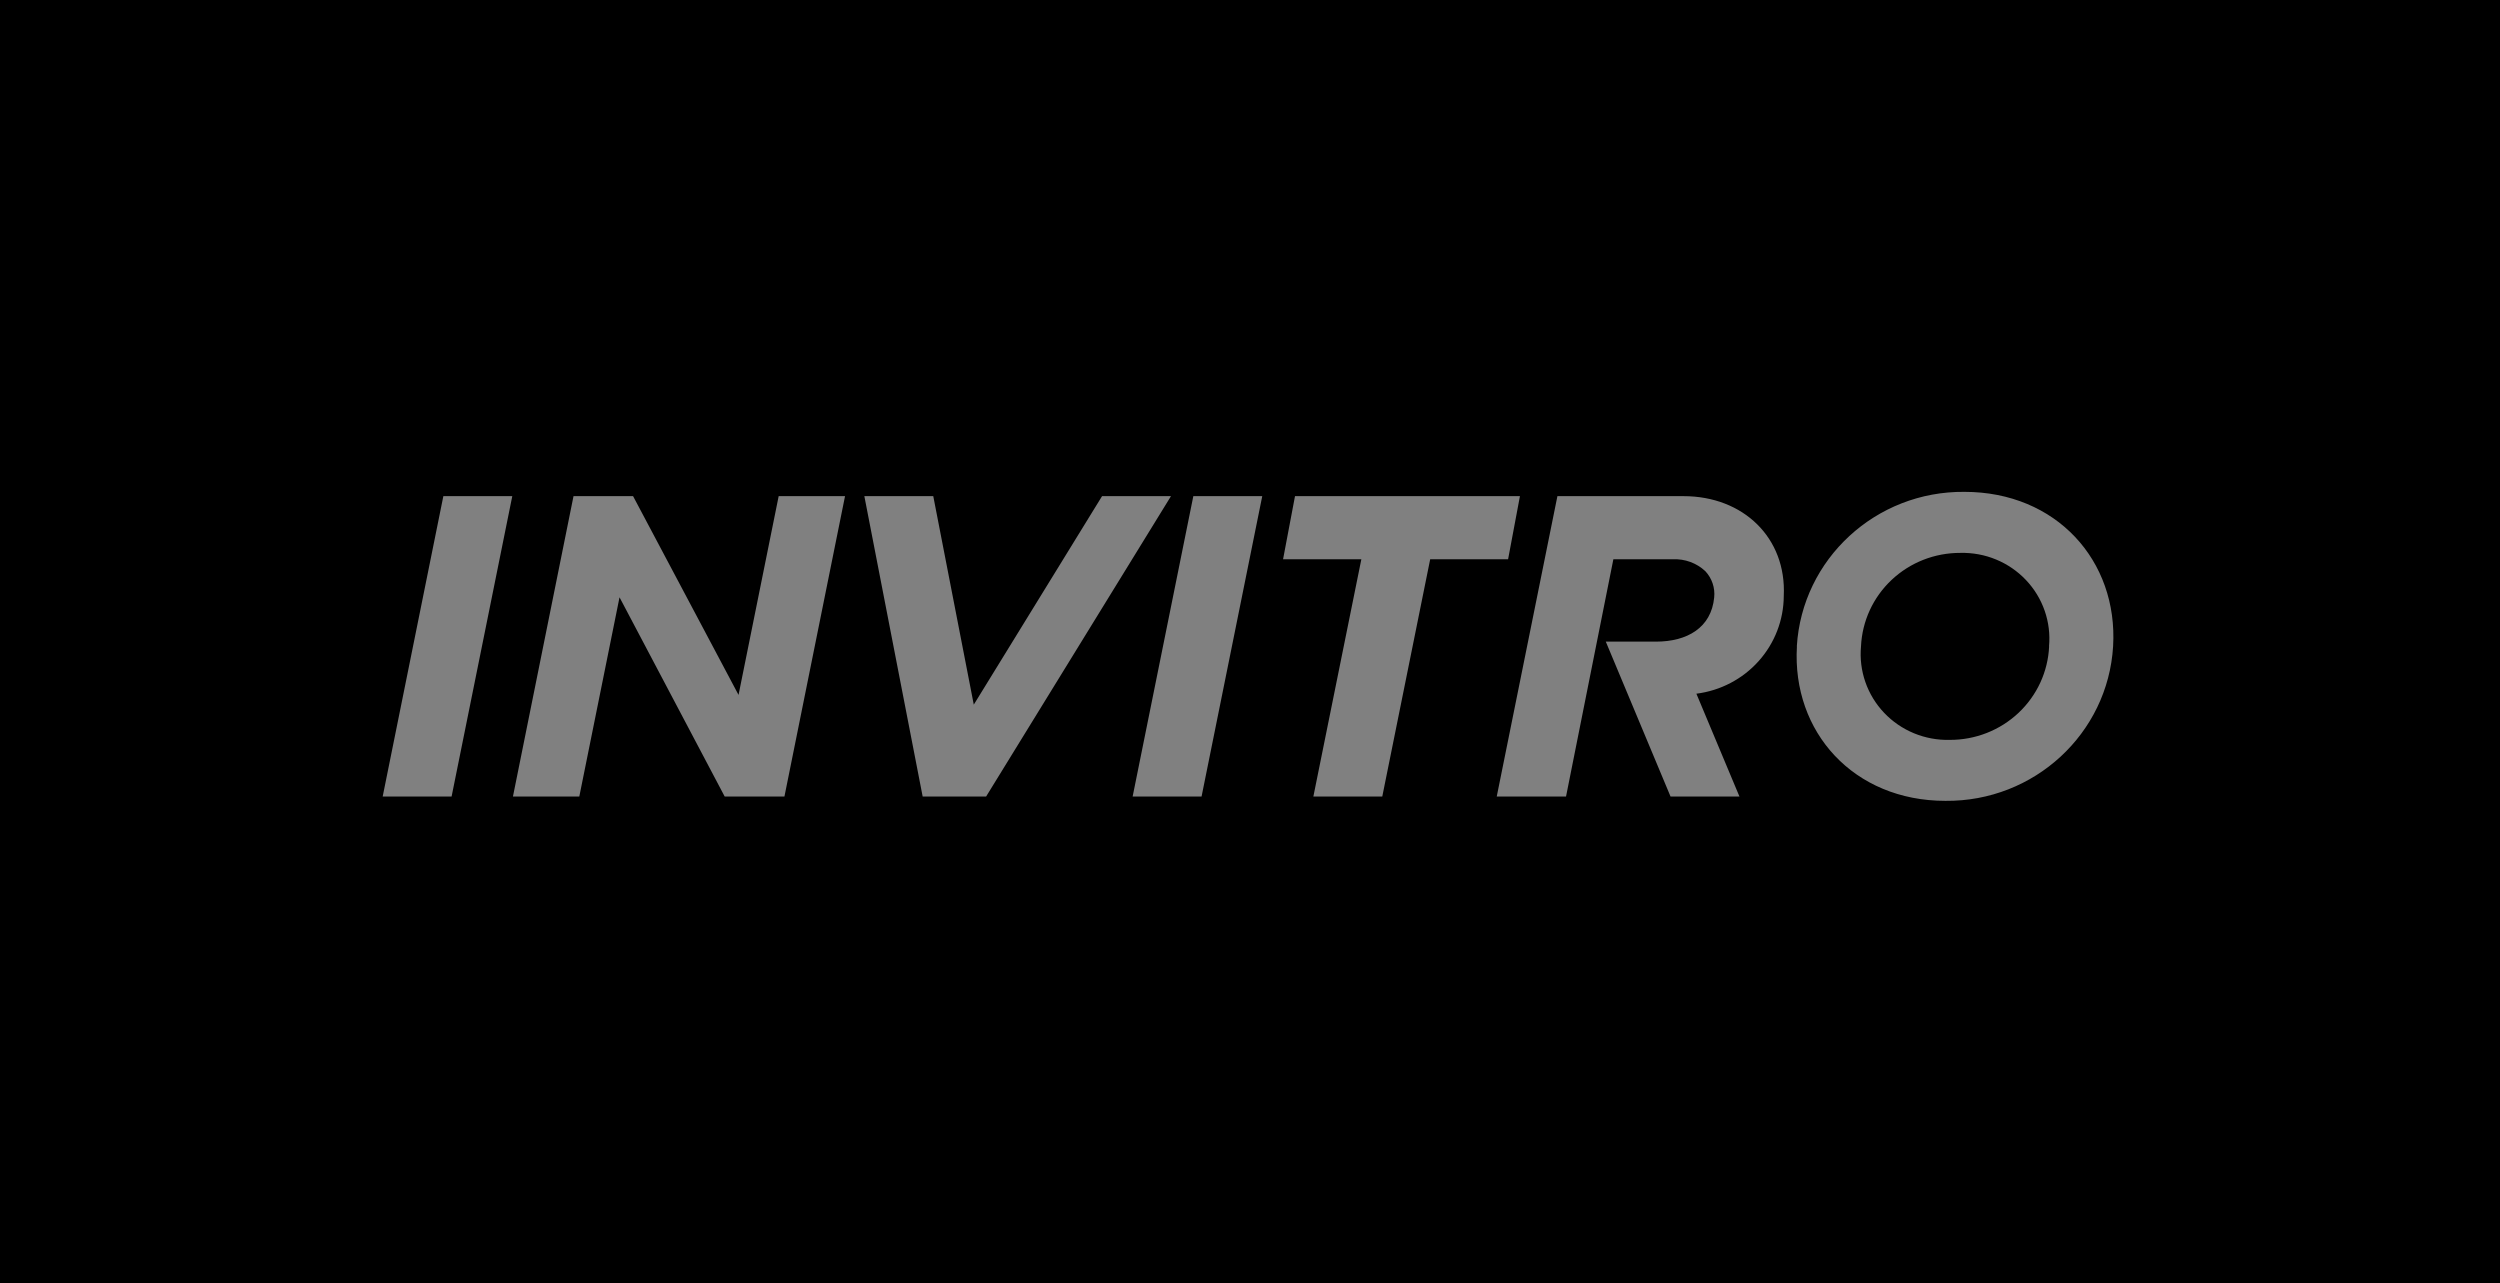
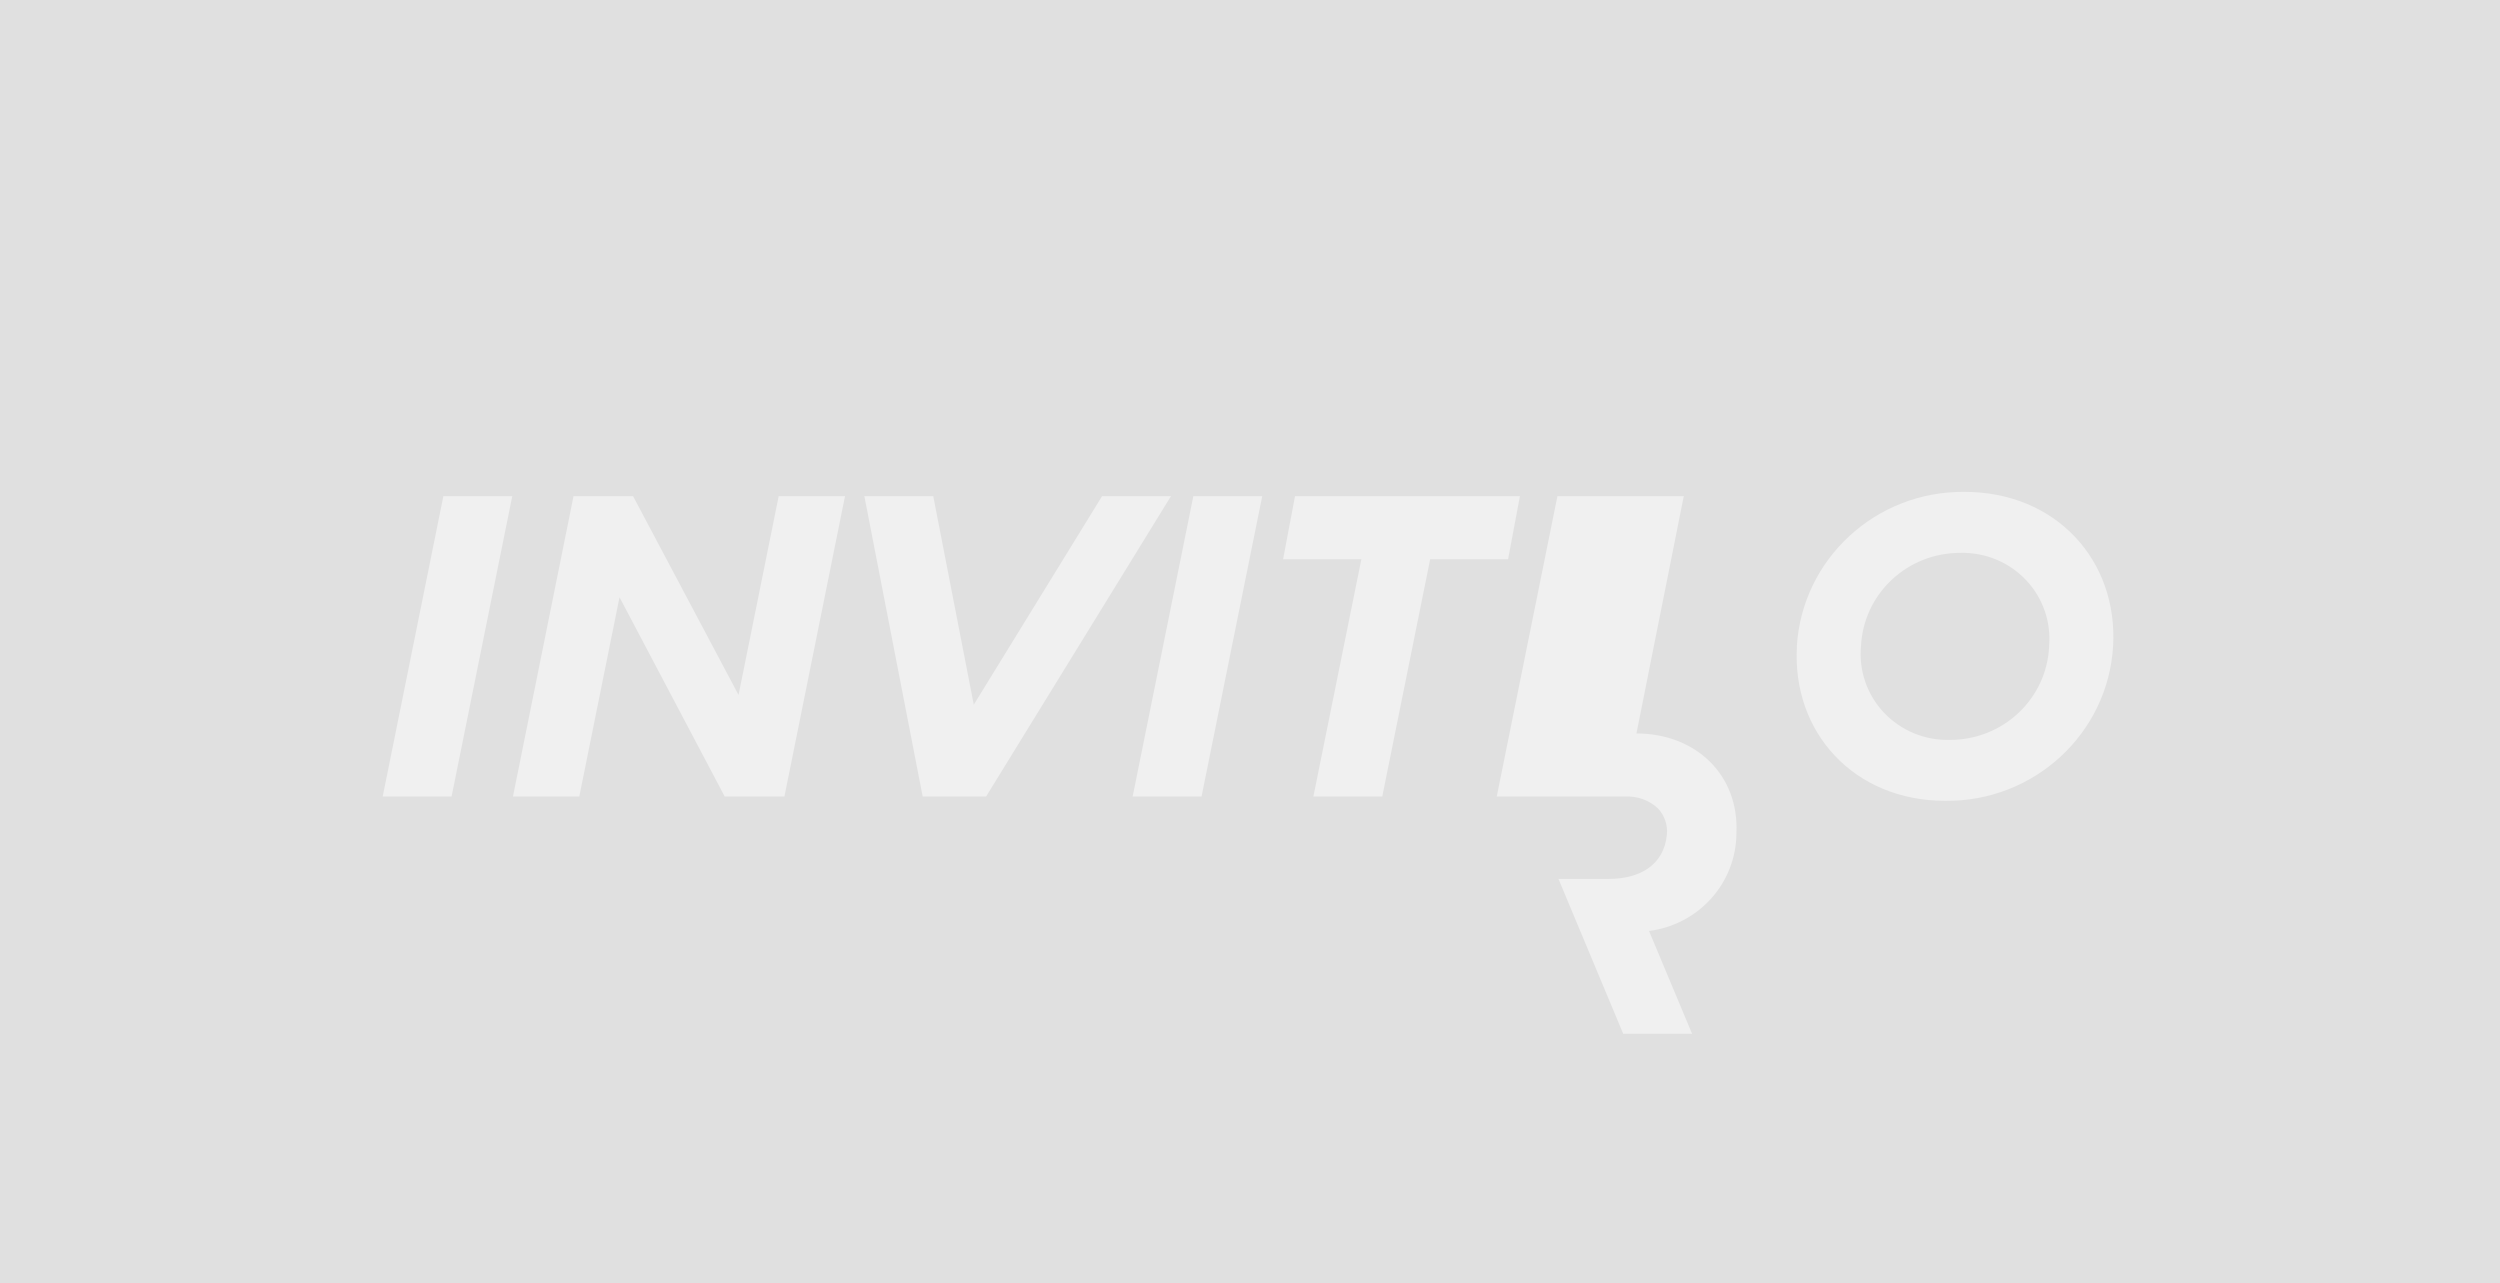
<svg xmlns="http://www.w3.org/2000/svg" width="226" height="116" fill="none">
  <path fill="#E0E0E0" d="M0 0h226v116H0z" />
-   <path fill="#000" d="M-774 0h5386v116H-774z" />
-   <path fill="#fff" d="m107.877 44.852-5.487 27.156h6.231l5.486-27.156h-6.23Zm-61.567 0h-6.231l-5.485 27.156h6.23l5.486-27.156Zm59.546 0h-6.23L88.03 63.699l-3.663-18.847H78.137l5.272 27.156h5.734l16.713-27.156Zm31.546 0h-20.334l-1.079 5.705h7.077l-4.338 21.45h6.23l4.331-21.45h7.043l1.07-5.705Zm-67.01 0L66.764 62.82l-9.534-17.968h-5.384L46.37 72.007h5.999l3.636-18.011 9.508 18.011h5.4l5.478-27.156-5.999.001Zm81.823 0h-11.425l-5.485 27.156h6.264l4.279-21.45h5.383c.536-.025 1.071.058 1.574.242.503.184.963.467 1.353.831.603.643.896 1.512.804 2.384-.265 2.73-2.439 3.988-5.255 3.988h-4.544l5.854 14.005h6.23l-3.894-9.297c2.177-.277 4.178-1.324 5.631-2.949 1.453-1.625 2.259-3.715 2.268-5.883.257-5.265-3.662-9.027-9.064-9.027h.027Zm10.218 13.582c.475-7.902 7.141-14.048 15.157-13.97 8.293 0 13.89 6.212 13.435 13.962-.473 7.902-7.14 14.048-15.156 13.971-8.292 0-13.889-6.212-13.427-13.963h-.009Zm22.799 0c.1-1.089-.034-2.188-.394-3.223s-.937-1.982-1.695-2.781c-.757-.798-1.677-1.429-2.699-1.851-1.022-.422-2.123-.625-3.231-.597-2.312-.009-4.538.866-6.211 2.441-1.674 1.575-2.665 3.729-2.767 6.01-.1 1.09.034 2.188.394 3.223.36 1.035.937 1.982 1.695 2.781s1.678 1.429 2.7 1.851c1.022.422 2.123.625 3.231.597 2.313.011 4.541-.863 6.216-2.439 1.675-1.576 2.668-3.731 2.77-6.013" opacity=".5" />
+   <path fill="#fff" d="m107.877 44.852-5.487 27.156h6.231l5.486-27.156h-6.23Zm-61.567 0h-6.231l-5.485 27.156h6.23l5.486-27.156Zm59.546 0h-6.23L88.03 63.699l-3.663-18.847H78.137l5.272 27.156h5.734l16.713-27.156Zm31.546 0h-20.334l-1.079 5.705h7.077l-4.338 21.45h6.23l4.331-21.45h7.043l1.07-5.705Zm-67.01 0L66.764 62.82l-9.534-17.968h-5.384L46.37 72.007h5.999l3.636-18.011 9.508 18.011h5.4l5.478-27.156-5.999.001Zm81.823 0h-11.425l-5.485 27.156h6.264h5.383c.536-.025 1.071.058 1.574.242.503.184.963.467 1.353.831.603.643.896 1.512.804 2.384-.265 2.73-2.439 3.988-5.255 3.988h-4.544l5.854 14.005h6.23l-3.894-9.297c2.177-.277 4.178-1.324 5.631-2.949 1.453-1.625 2.259-3.715 2.268-5.883.257-5.265-3.662-9.027-9.064-9.027h.027Zm10.218 13.582c.475-7.902 7.141-14.048 15.157-13.97 8.293 0 13.89 6.212 13.435 13.962-.473 7.902-7.14 14.048-15.156 13.971-8.292 0-13.889-6.212-13.427-13.963h-.009Zm22.799 0c.1-1.089-.034-2.188-.394-3.223s-.937-1.982-1.695-2.781c-.757-.798-1.677-1.429-2.699-1.851-1.022-.422-2.123-.625-3.231-.597-2.312-.009-4.538.866-6.211 2.441-1.674 1.575-2.665 3.729-2.767 6.01-.1 1.09.034 2.188.394 3.223.36 1.035.937 1.982 1.695 2.781s1.678 1.429 2.7 1.851c1.022.422 2.123.625 3.231.597 2.313.011 4.541-.863 6.216-2.439 1.675-1.576 2.668-3.731 2.77-6.013" opacity=".5" />
</svg>